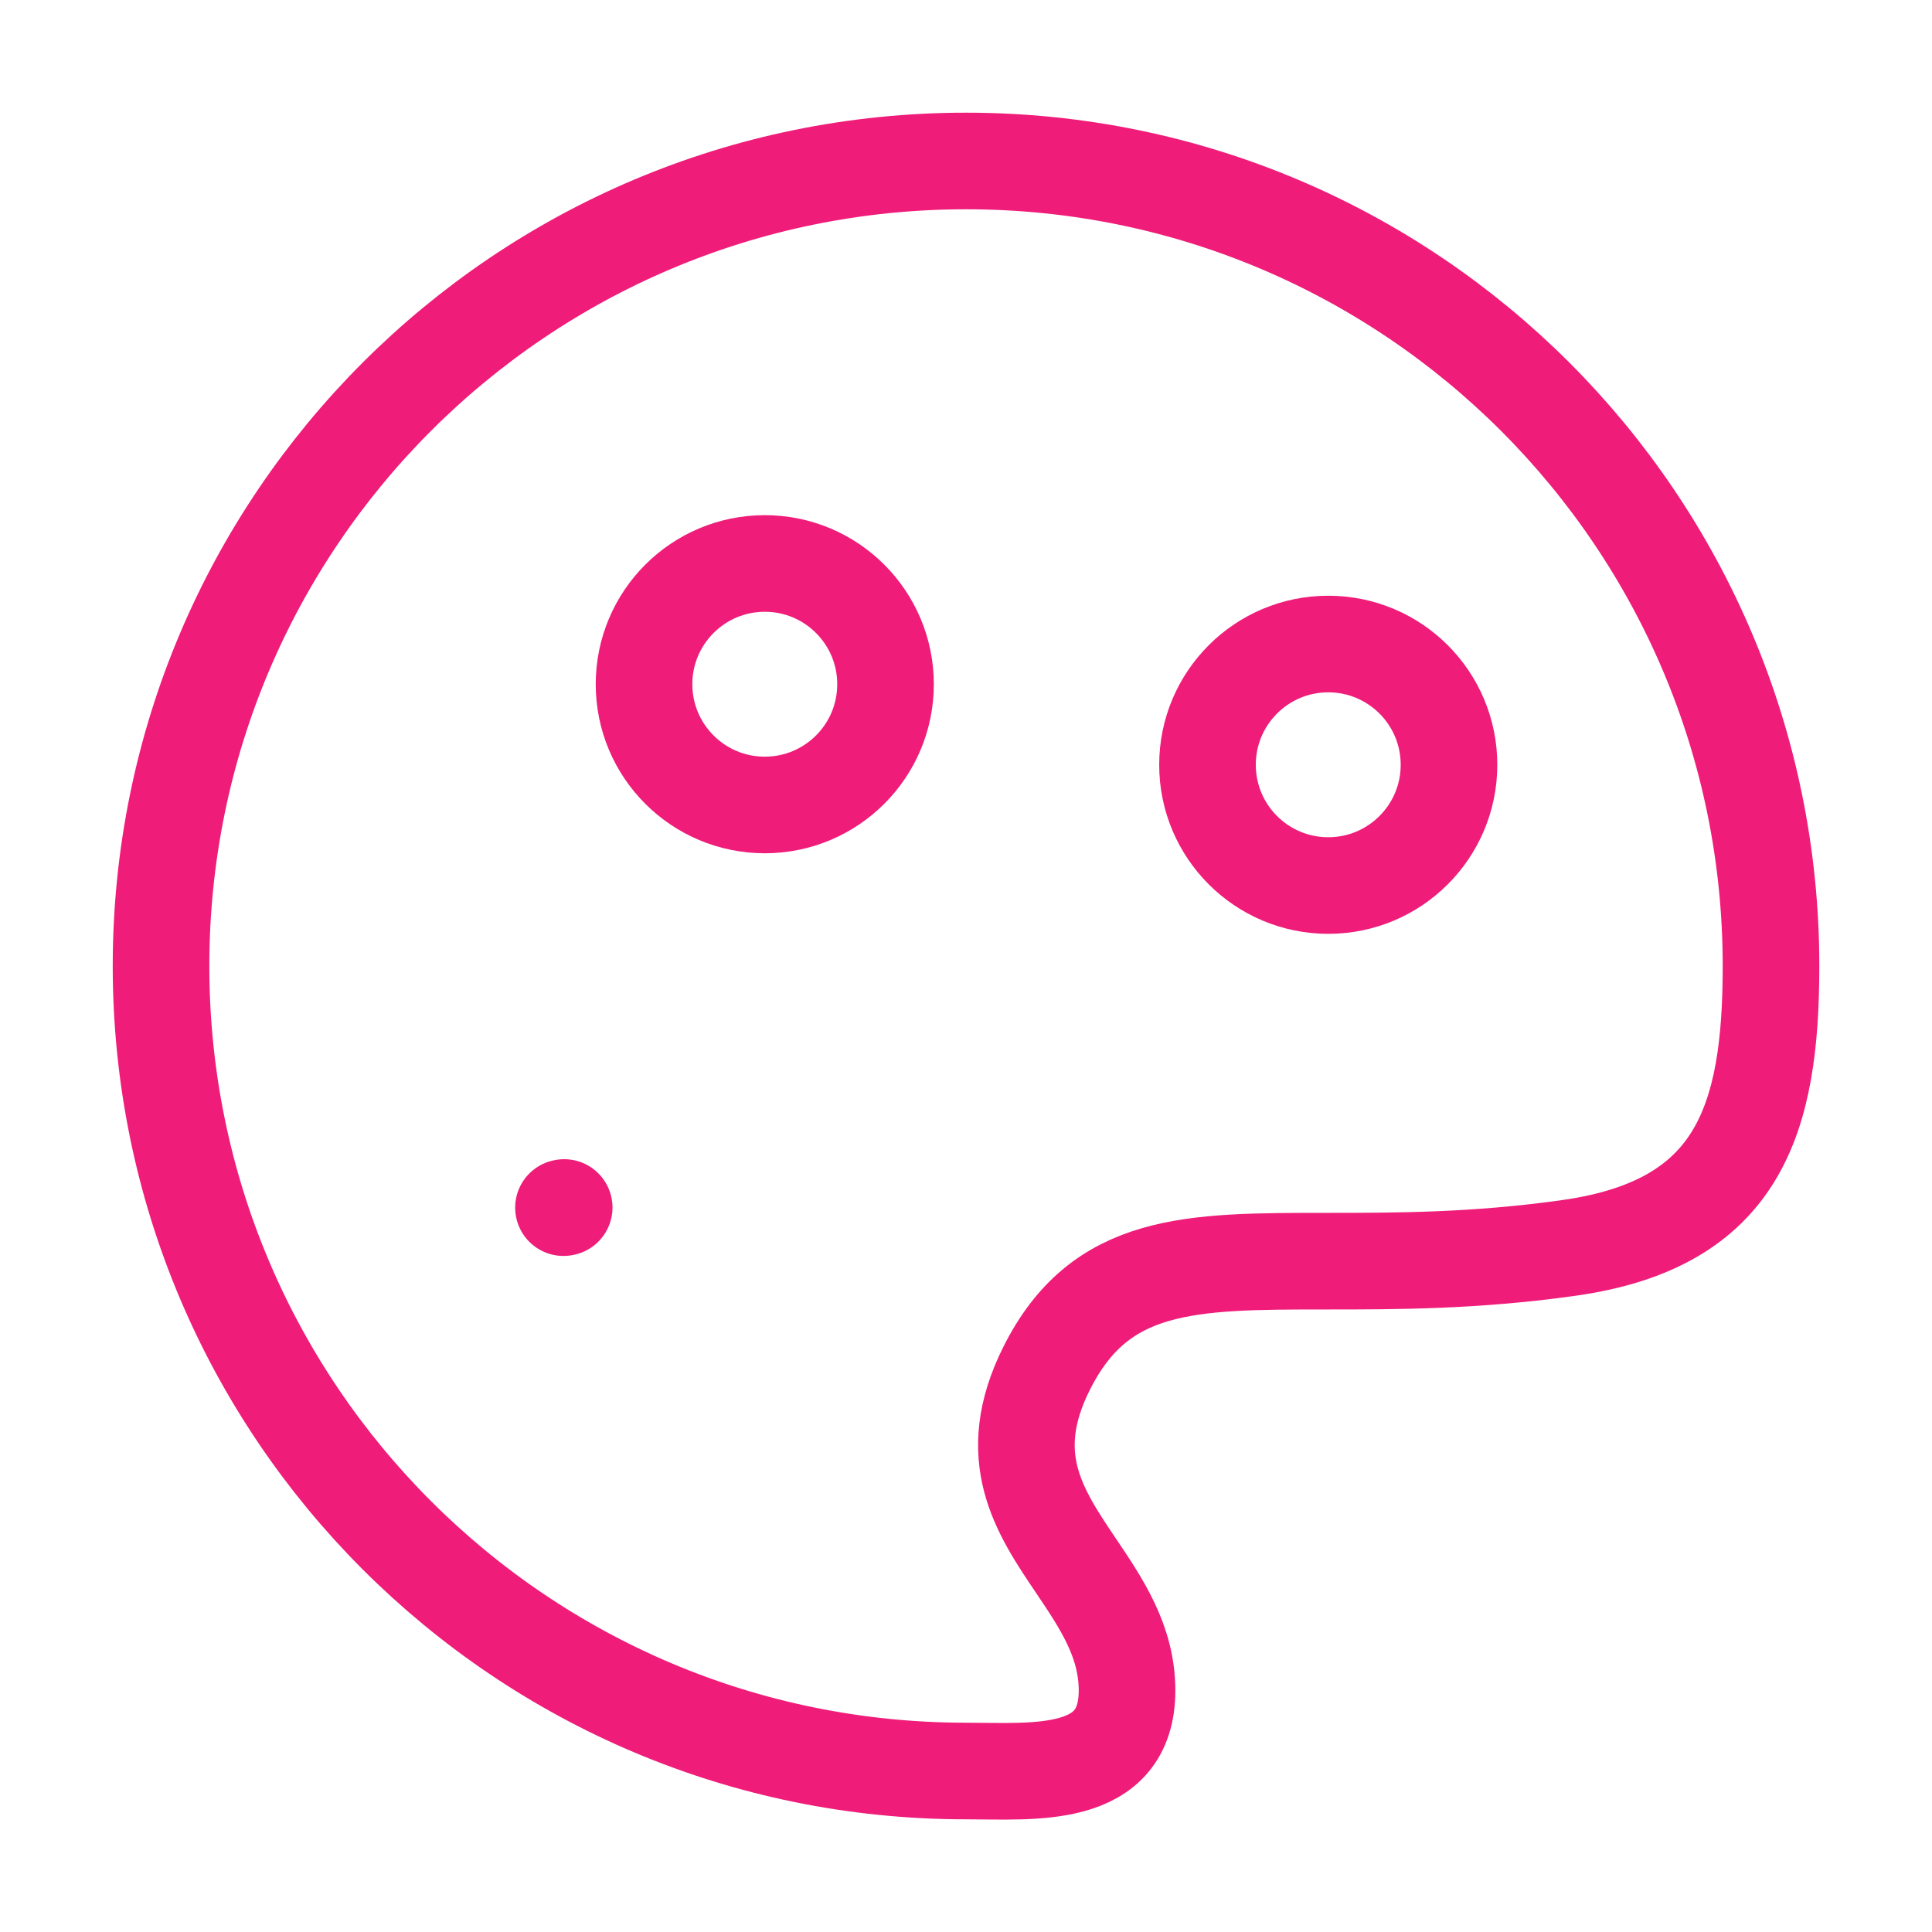
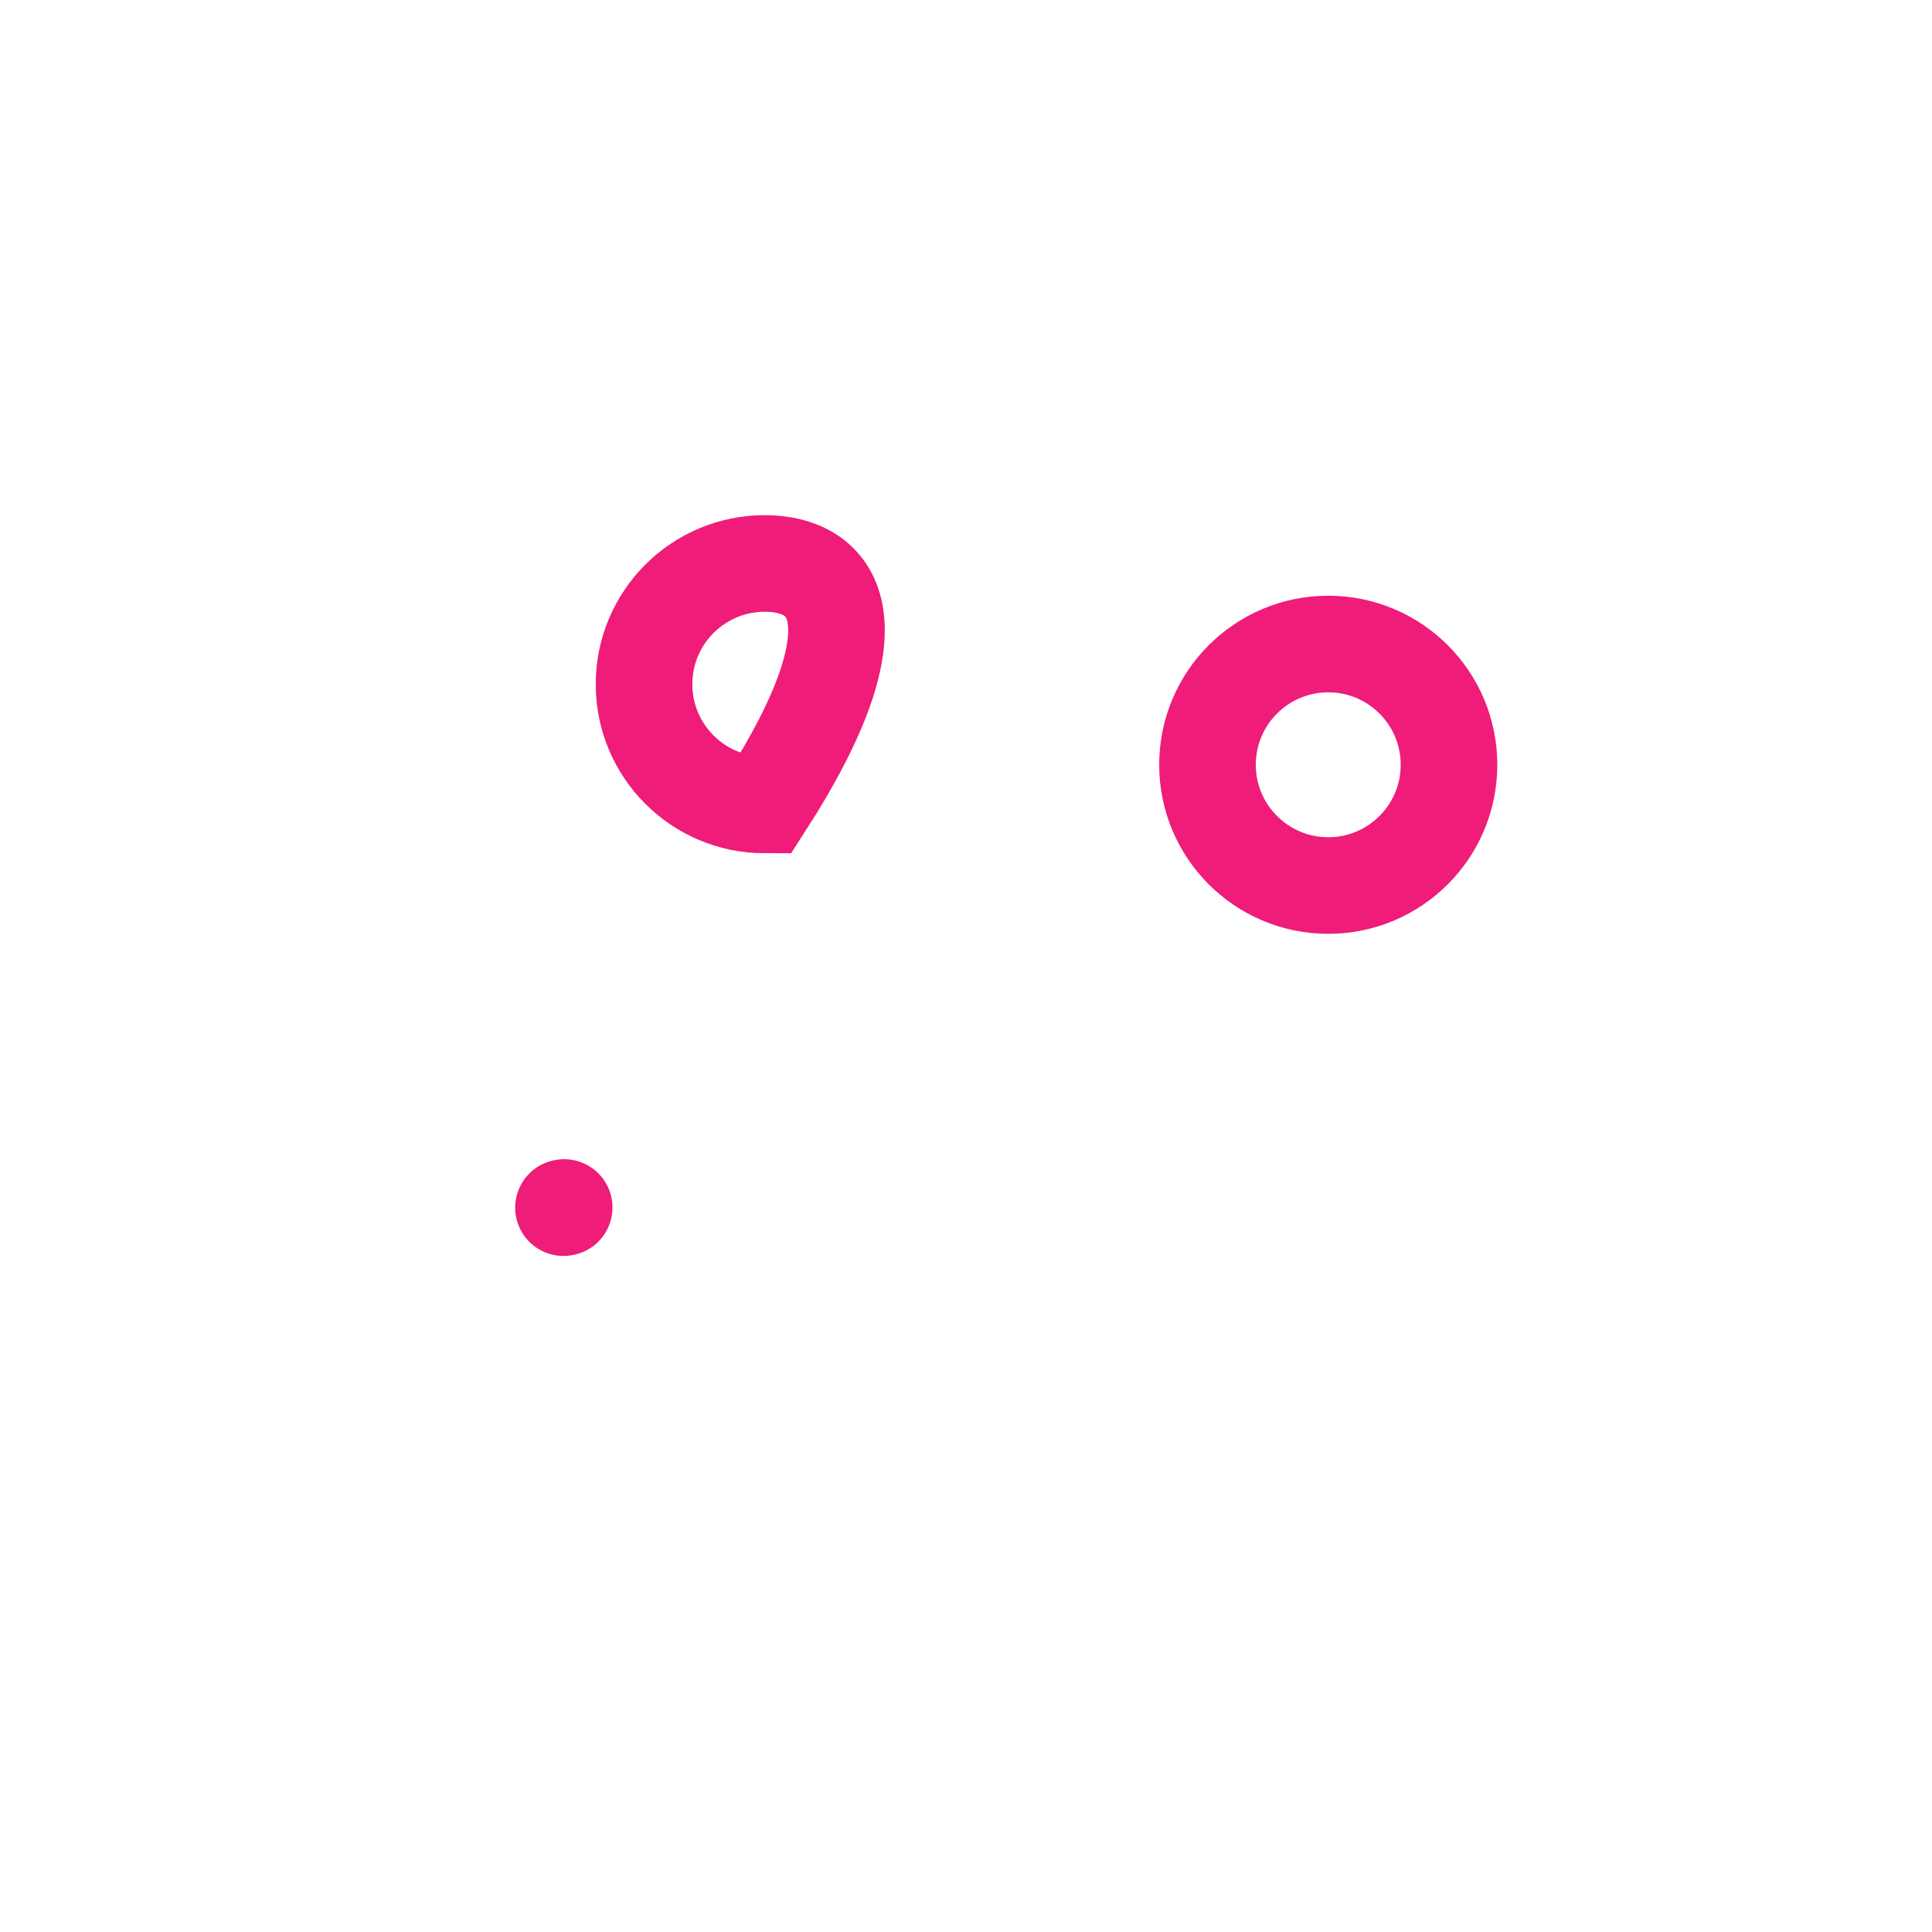
<svg xmlns="http://www.w3.org/2000/svg" width="40" height="40" viewBox="0 0 40 40" fill="none">
-   <path d="M36.667 20C36.667 10.795 29.205 3.333 20.001 3.333C10.796 3.333 3.334 10.795 3.334 20C3.334 29.205 10.796 36.667 20.001 36.667C21.404 36.667 23.334 36.861 23.334 35C23.334 33.985 22.806 33.202 22.282 32.424C21.514 31.286 20.755 30.159 21.667 28.334C22.779 26.111 24.63 26.111 27.47 26.111C28.89 26.111 30.556 26.111 32.501 25.834C36.002 25.333 36.667 23.181 36.667 20Z" stroke="#EF1C79" stroke-width="2" />
  <path d="M11.666 25.003L11.681 25" stroke="#EF1C79" stroke-width="2" stroke-linecap="round" stroke-linejoin="round" />
-   <path d="M15.834 16.666C17.215 16.666 18.334 15.547 18.334 14.166C18.334 12.786 17.215 11.666 15.834 11.666C14.453 11.666 13.334 12.786 13.334 14.166C13.334 15.547 14.453 16.666 15.834 16.666Z" stroke="#EF1C79" stroke-width="2" />
+   <path d="M15.834 16.666C18.334 12.786 17.215 11.666 15.834 11.666C14.453 11.666 13.334 12.786 13.334 14.166C13.334 15.547 14.453 16.666 15.834 16.666Z" stroke="#EF1C79" stroke-width="2" />
  <path d="M27.5 18.334C28.881 18.334 30 17.214 30 15.834C30 14.453 28.881 13.334 27.5 13.334C26.119 13.334 25 14.453 25 15.834C25 17.214 26.119 18.334 27.5 18.334Z" stroke="#EF1C79" stroke-width="2" />
</svg>